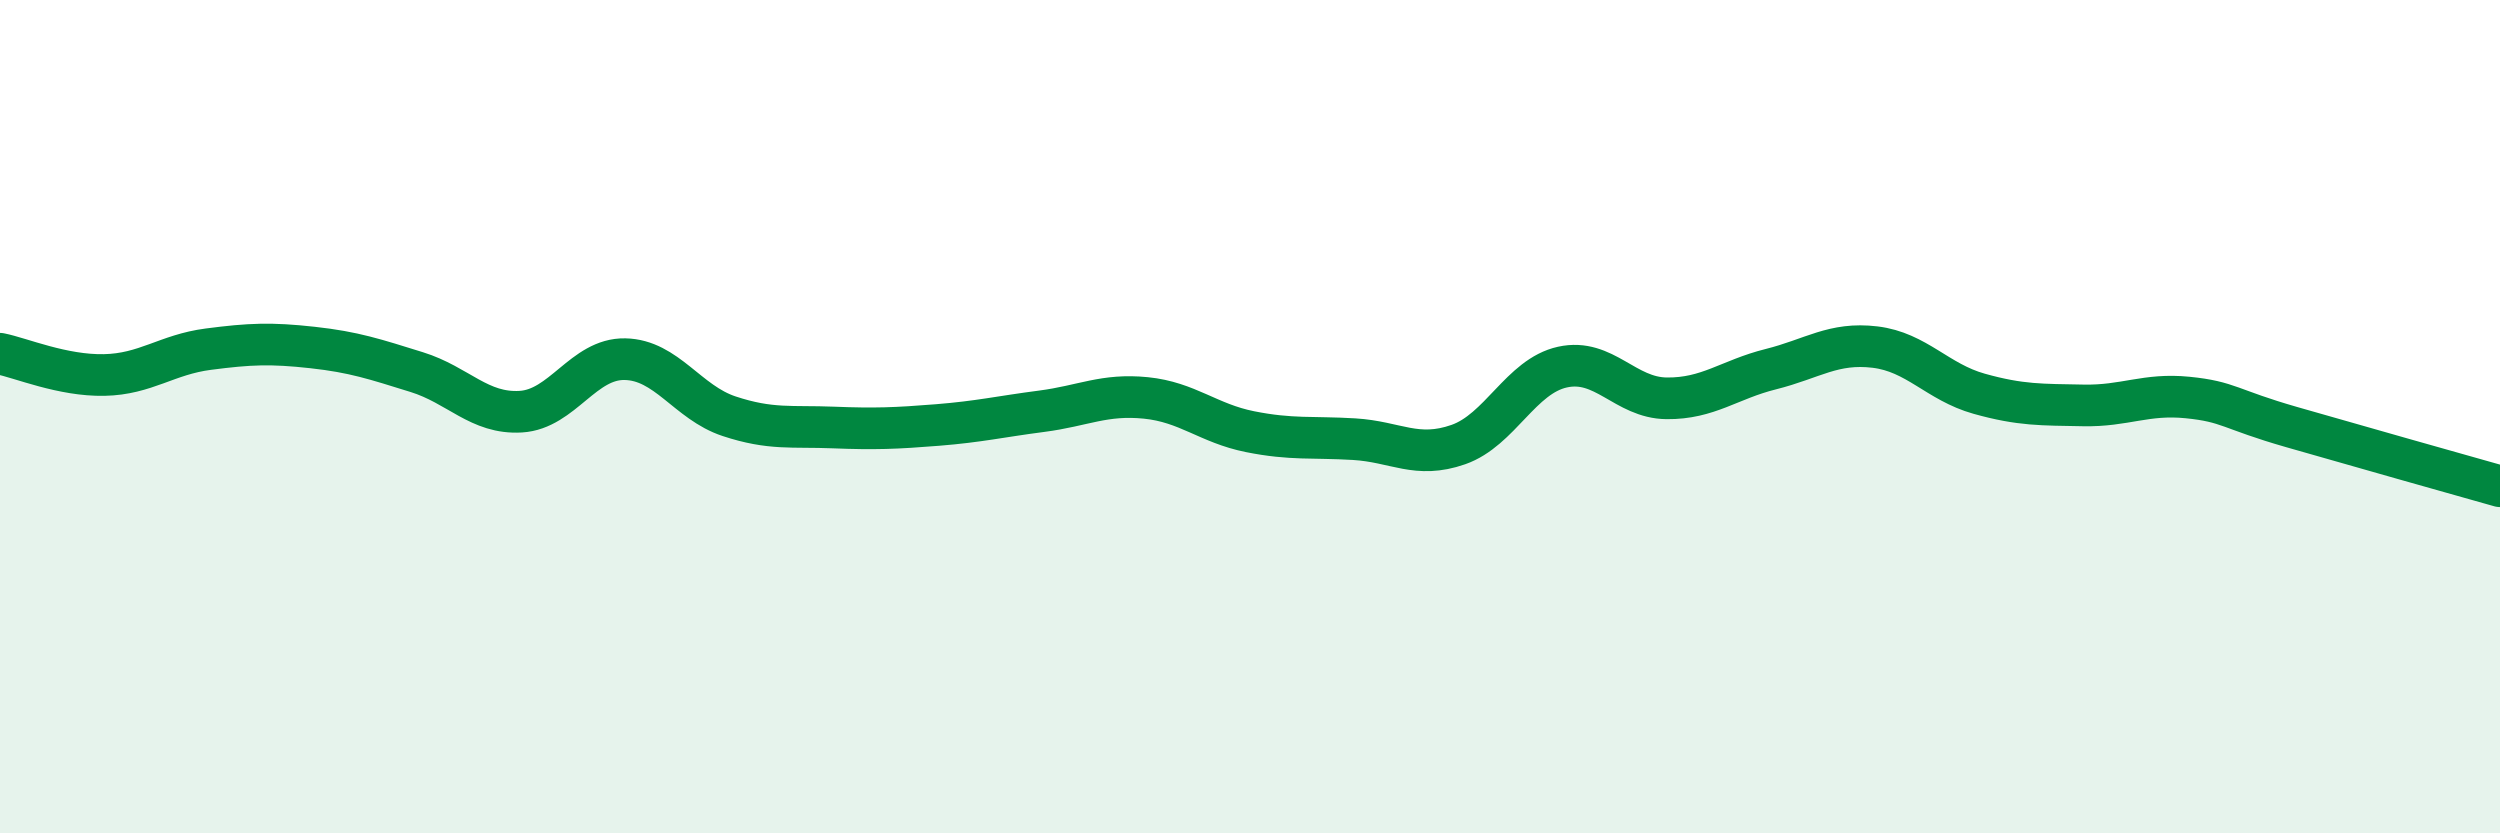
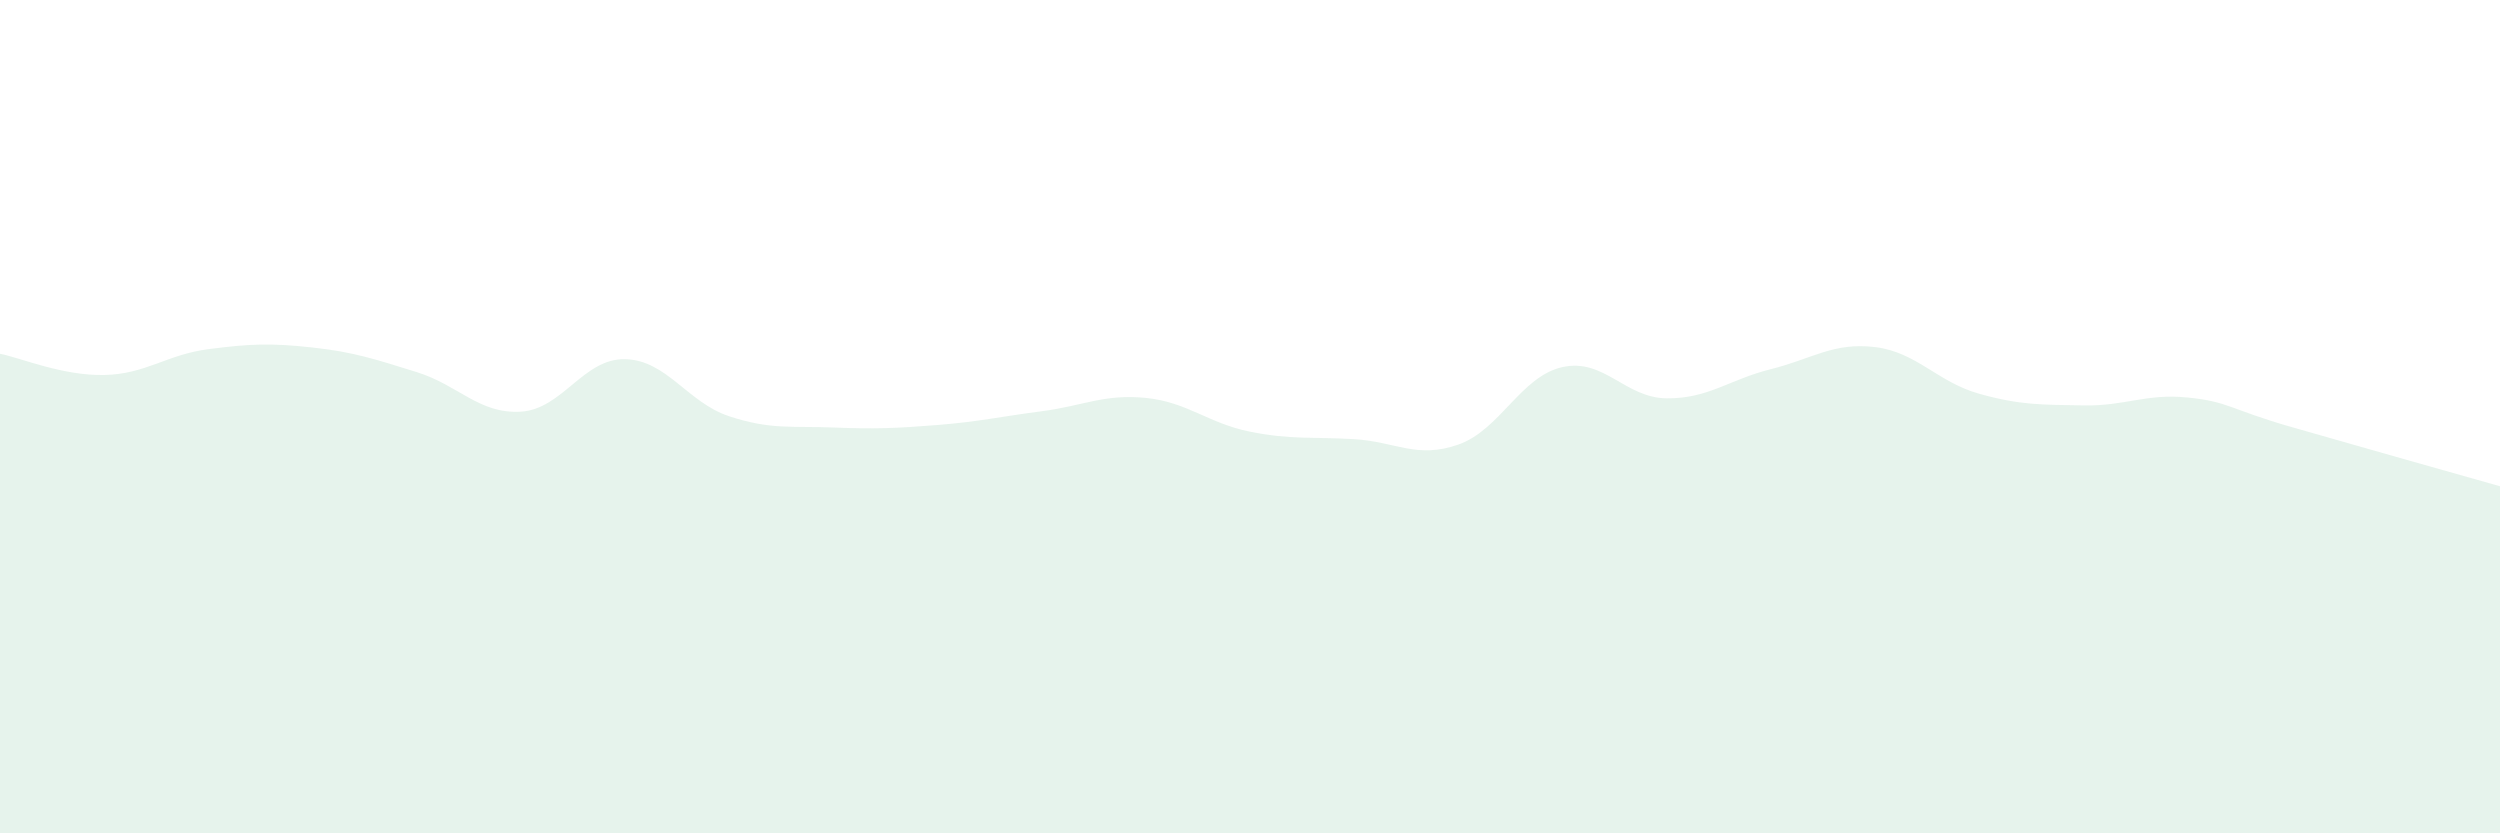
<svg xmlns="http://www.w3.org/2000/svg" width="60" height="20" viewBox="0 0 60 20">
  <path d="M 0,8.49 C 0.5,8.59 1.5,9.02 2.5,9 C 3.5,8.98 4,8.51 5,8.38 C 6,8.25 6.5,8.23 7.5,8.34 C 8.5,8.45 9,8.62 10,8.93 C 11,9.24 11.5,9.94 12.5,9.88 C 13.5,9.82 14,8.6 15,8.62 C 16,8.64 16.5,9.66 17.5,9.99 C 18.5,10.32 19,10.22 20,10.26 C 21,10.3 21.5,10.28 22.5,10.2 C 23.5,10.12 24,10 25,9.87 C 26,9.74 26.5,9.45 27.5,9.55 C 28.5,9.65 29,10.16 30,10.36 C 31,10.56 31.5,10.48 32.5,10.54 C 33.5,10.6 34,11.02 35,10.67 C 36,10.32 36.5,9.03 37.5,8.81 C 38.5,8.59 39,9.55 40,9.56 C 41,9.57 41.5,9.11 42.5,8.86 C 43.5,8.61 44,8.21 45,8.33 C 46,8.45 46.5,9.17 47.5,9.45 C 48.5,9.73 49,9.71 50,9.73 C 51,9.75 51.5,9.44 52.5,9.54 C 53.5,9.64 53.5,9.82 55,10.25 C 56.5,10.68 59,11.39 60,11.67L60 20L0 20Z" fill="#008740" opacity="0.1" stroke-linecap="round" stroke-linejoin="round" />
-   <path d="M 0,8.49 C 0.5,8.59 1.5,9.02 2.5,9 C 3.5,8.98 4,8.51 5,8.38 C 6,8.25 6.5,8.23 7.5,8.34 C 8.5,8.45 9,8.62 10,8.93 C 11,9.24 11.5,9.94 12.5,9.88 C 13.5,9.82 14,8.6 15,8.62 C 16,8.64 16.5,9.66 17.5,9.99 C 18.5,10.32 19,10.22 20,10.26 C 21,10.3 21.5,10.28 22.5,10.2 C 23.5,10.12 24,10 25,9.87 C 26,9.74 26.5,9.45 27.5,9.55 C 28.5,9.65 29,10.16 30,10.36 C 31,10.56 31.5,10.48 32.5,10.54 C 33.5,10.6 34,11.02 35,10.67 C 36,10.32 36.5,9.03 37.5,8.81 C 38.5,8.59 39,9.55 40,9.56 C 41,9.57 41.5,9.11 42.5,8.86 C 43.5,8.61 44,8.21 45,8.33 C 46,8.45 46.5,9.17 47.5,9.45 C 48.5,9.73 49,9.71 50,9.73 C 51,9.75 51.5,9.44 52.5,9.54 C 53.5,9.64 53.5,9.82 55,10.25 C 56.5,10.68 59,11.39 60,11.67" stroke="#008740" stroke-width="1" fill="none" stroke-linecap="round" stroke-linejoin="round" />
</svg>